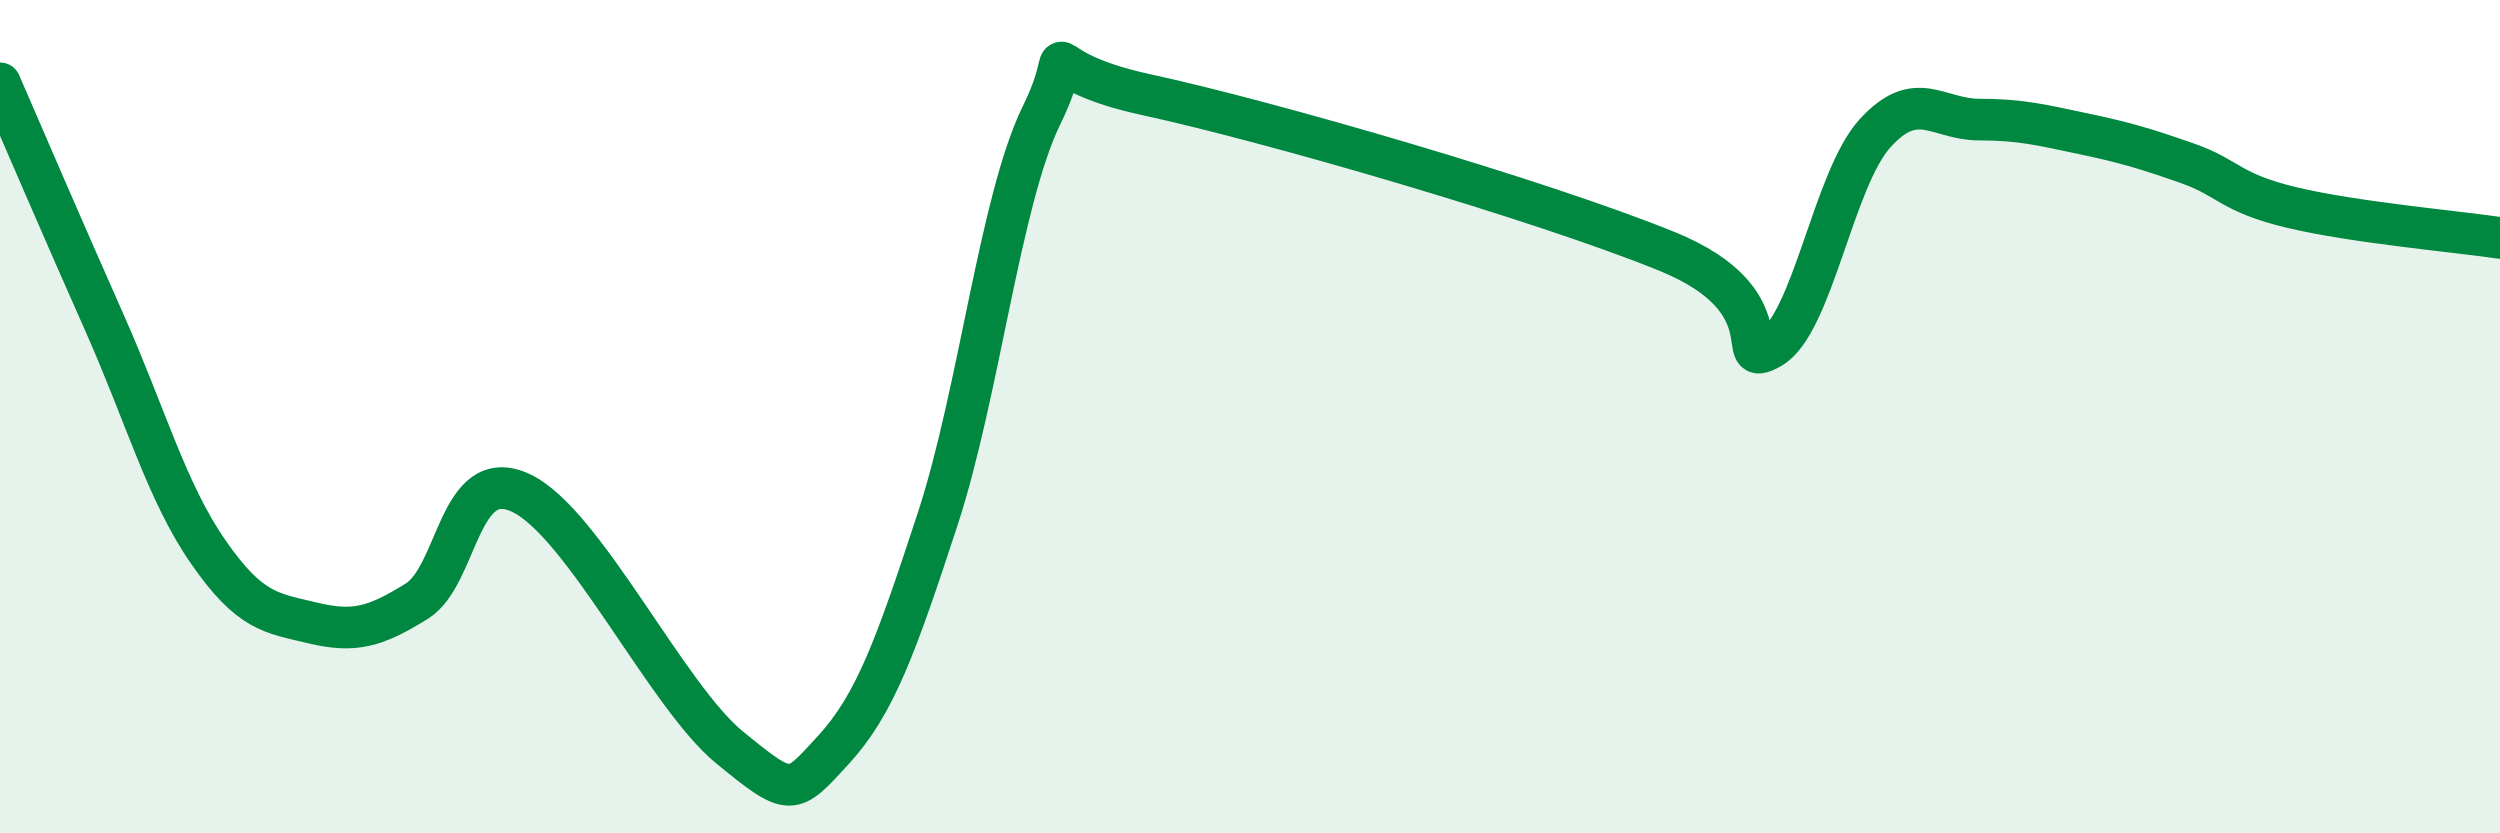
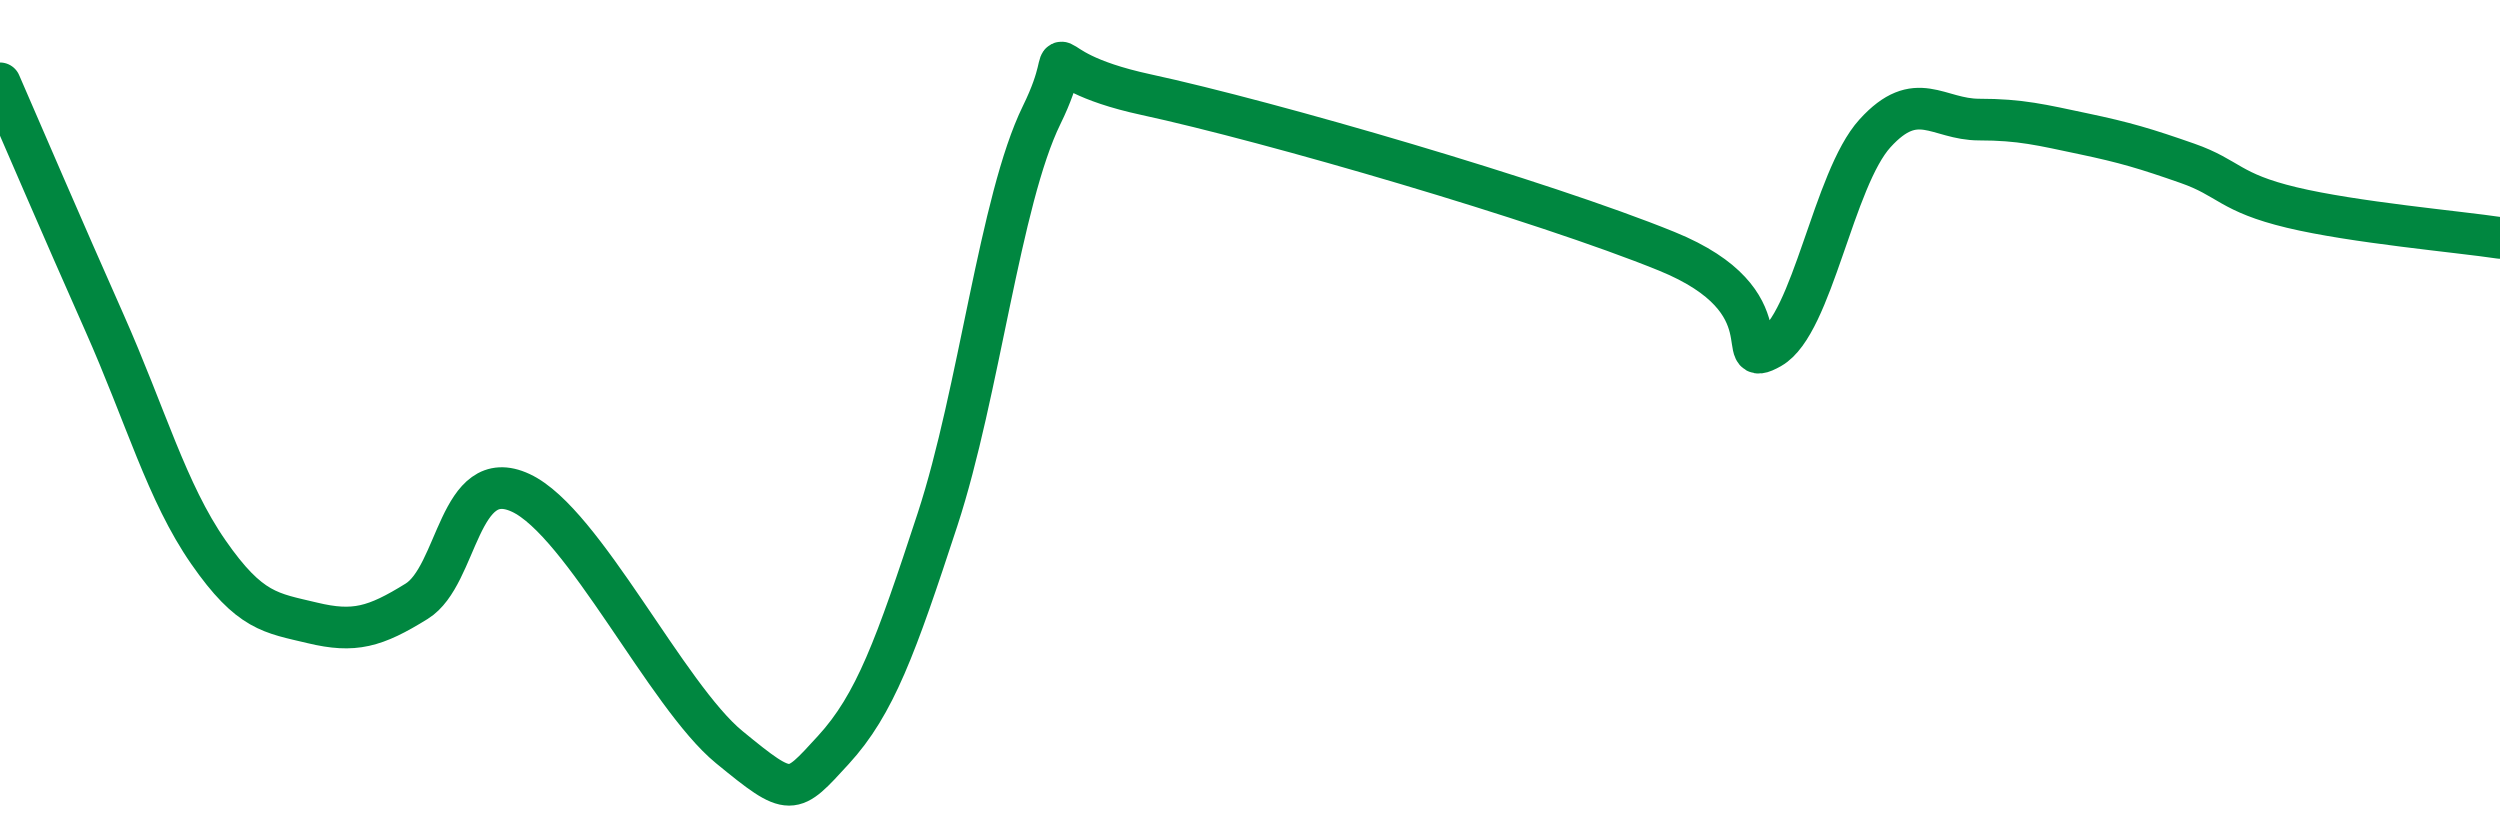
<svg xmlns="http://www.w3.org/2000/svg" width="60" height="20" viewBox="0 0 60 20">
-   <path d="M 0,2 C 0.5,3.15 1.5,5.48 2.5,7.73 C 3.5,9.98 4,11.81 5,13.25 C 6,14.69 6.5,14.71 7.5,14.95 C 8.5,15.19 9,15.05 10,14.43 C 11,13.81 11,11.13 12.5,11.83 C 14,12.53 16,16.7 17.5,17.93 C 19,19.16 19,19.09 20,18 C 21,16.91 21.5,15.52 22.5,12.47 C 23.5,9.42 24,4.8 25,2.76 C 26,0.72 24.5,1.62 27.5,2.27 C 30.5,2.92 37,4.81 40,6.03 C 43,7.25 41.5,8.92 42.5,8.35 C 43.5,7.78 44,4.3 45,3.2 C 46,2.1 46.5,2.87 47.5,2.87 C 48.5,2.87 49,3 50,3.21 C 51,3.42 51.5,3.57 52.5,3.92 C 53.5,4.27 53.5,4.62 55,4.98 C 56.5,5.34 59,5.56 60,5.71L60 20L0 20Z" fill="#008740" opacity="0.1" stroke-linecap="round" stroke-linejoin="round" />
  <path d="M 0,2 C 0.5,3.15 1.5,5.48 2.5,7.73 C 3.5,9.98 4,11.81 5,13.25 C 6,14.69 6.5,14.71 7.5,14.95 C 8.5,15.19 9,15.05 10,14.43 C 11,13.81 11,11.13 12.5,11.83 C 14,12.53 16,16.7 17.5,17.93 C 19,19.16 19,19.09 20,18 C 21,16.91 21.5,15.52 22.5,12.47 C 23.5,9.42 24,4.8 25,2.76 C 26,0.72 24.5,1.62 27.5,2.27 C 30.5,2.92 37,4.81 40,6.03 C 43,7.25 41.5,8.92 42.5,8.35 C 43.5,7.78 44,4.3 45,3.2 C 46,2.1 46.5,2.87 47.5,2.87 C 48.5,2.87 49,3 50,3.21 C 51,3.42 51.5,3.57 52.5,3.92 C 53.5,4.27 53.5,4.62 55,4.98 C 56.5,5.34 59,5.56 60,5.71" stroke="#008740" stroke-width="1" fill="none" stroke-linecap="round" stroke-linejoin="round" />
</svg>